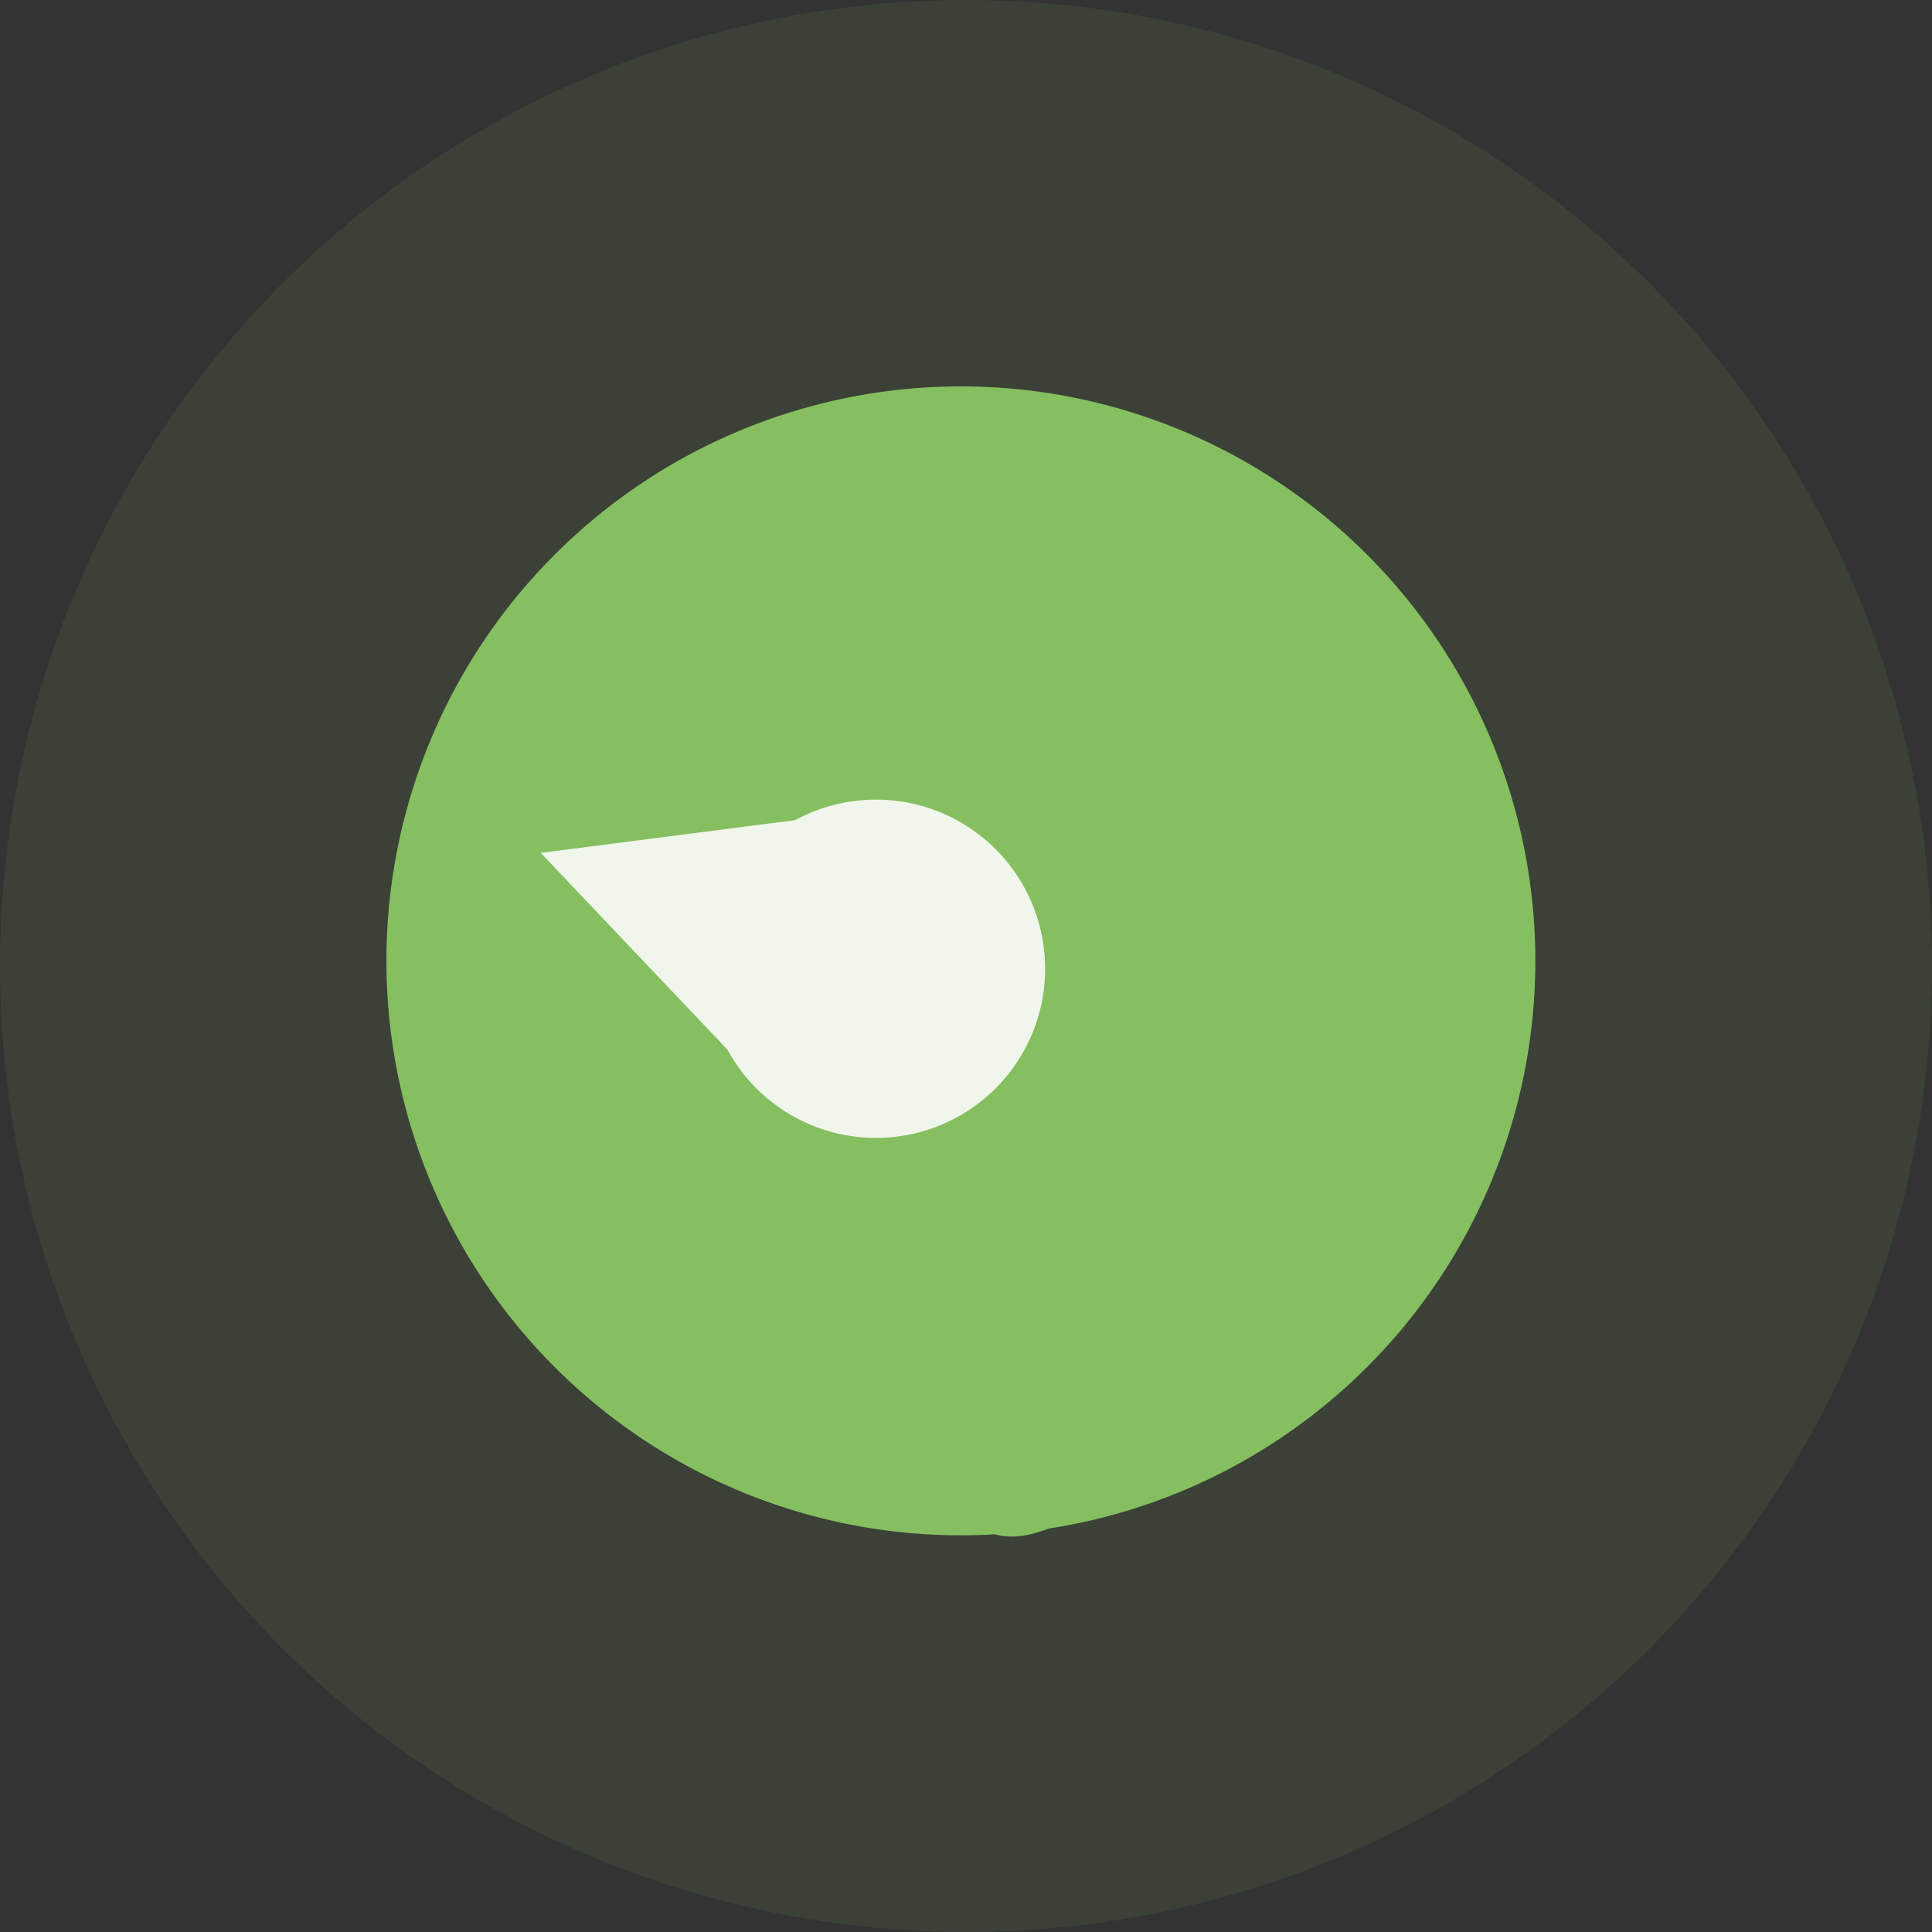
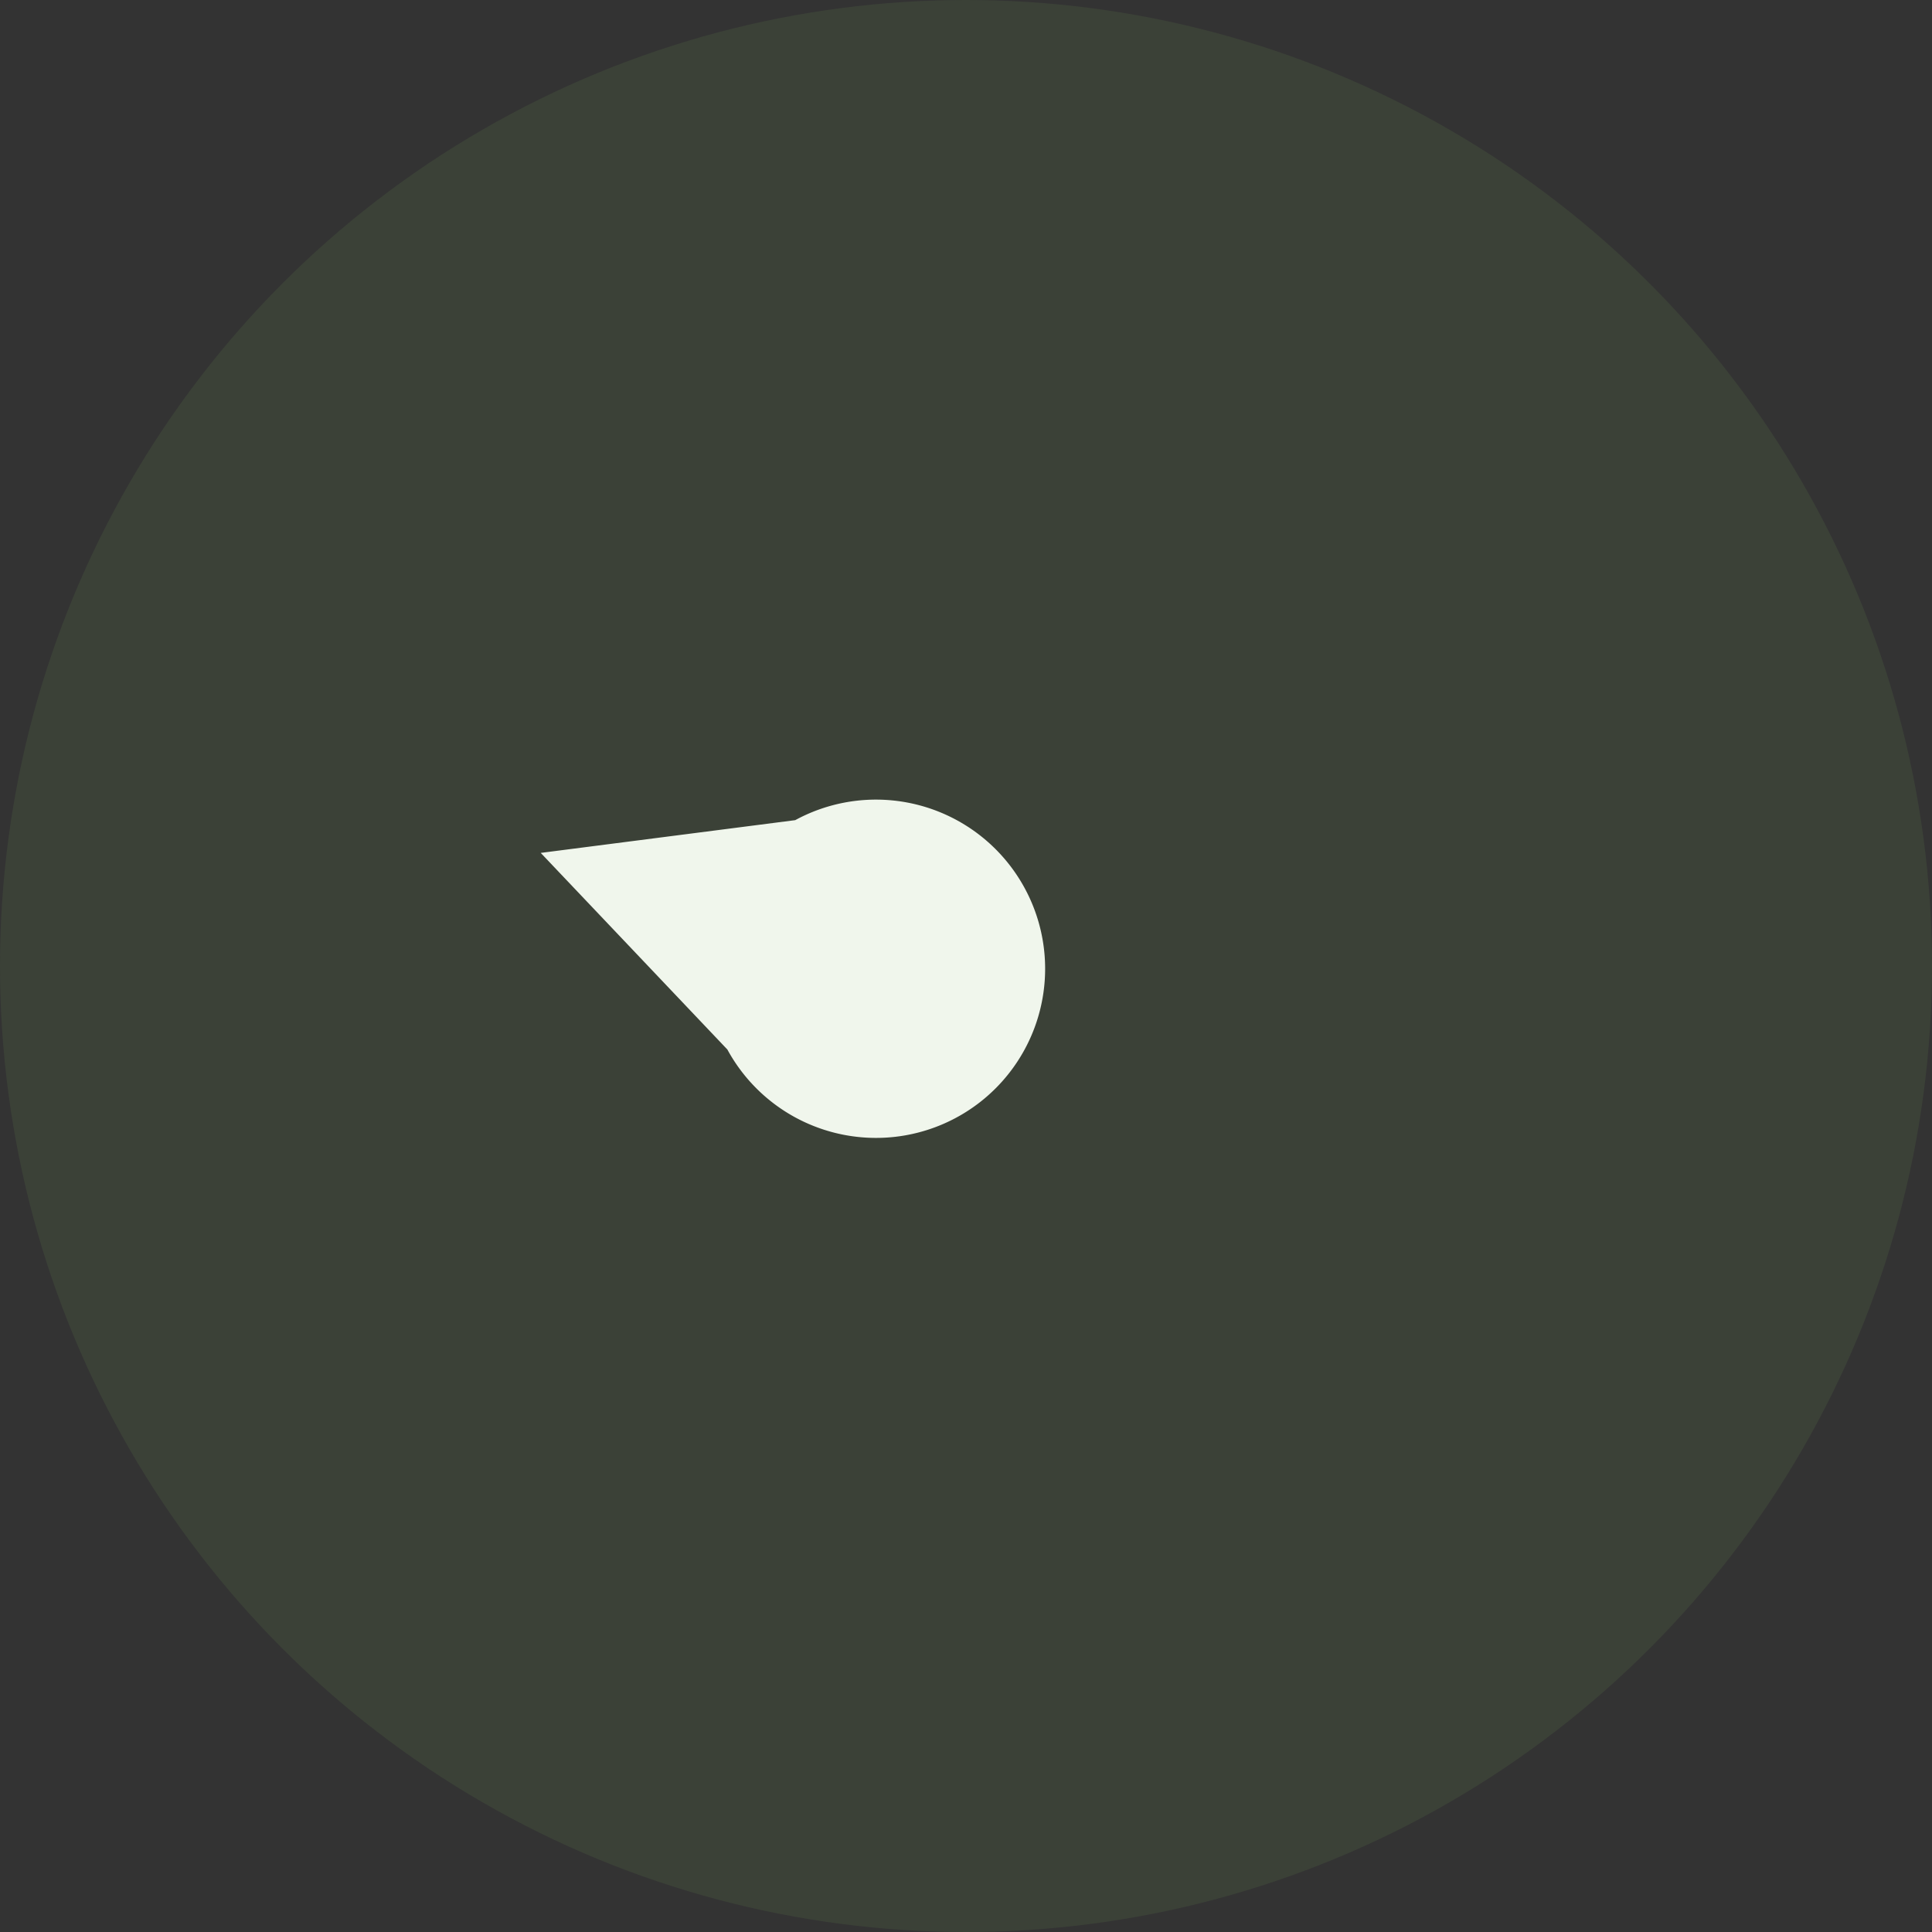
<svg xmlns="http://www.w3.org/2000/svg" width="100" height="100" viewBox="0 0 100 100">
  <rect x="0" y="0" width="100" height="100" fill="#333333" stroke="none" />
  <g id="Groupe_8095" data-name="Groupe 8095" transform="translate(3701 -2391)">
    <g id="noel1">
      <circle id="Ellipse_3" data-name="Ellipse 3" cx="50" cy="50" r="50" transform="translate(-3701 2391)" fill="rgba(133,191,95,0.1)" />
    </g>
    <g id="Groupe_8062" data-name="Groupe 8062" transform="translate(-3691 1448.638)">
-       <path id="Tracé_3725" data-name="Tracé 3725" d="M39.734,10A29.734,29.734,0,1,0,69.469,39.734,29.734,29.734,0,0,0,39.734,10Zm0,55.752c14.369,0,0-14.369,0,0S69.181,48.919,54.812,48.919s-7.469,23.85-7.469,9.481-21.977,7.352-7.608,7.352Z" transform="translate(0 952.362)" fill="#85bf5f" />
      <path id="Tracé_3726" data-name="Tracé 3726" d="M31.769,995.1l9.661,10.178a8.755,8.755,0,1,0,3.511-11.873L31.769,995.1Z" transform="translate(-13.781 -8.592)" fill="#f0f6ec" />
    </g>
  </g>
</svg>